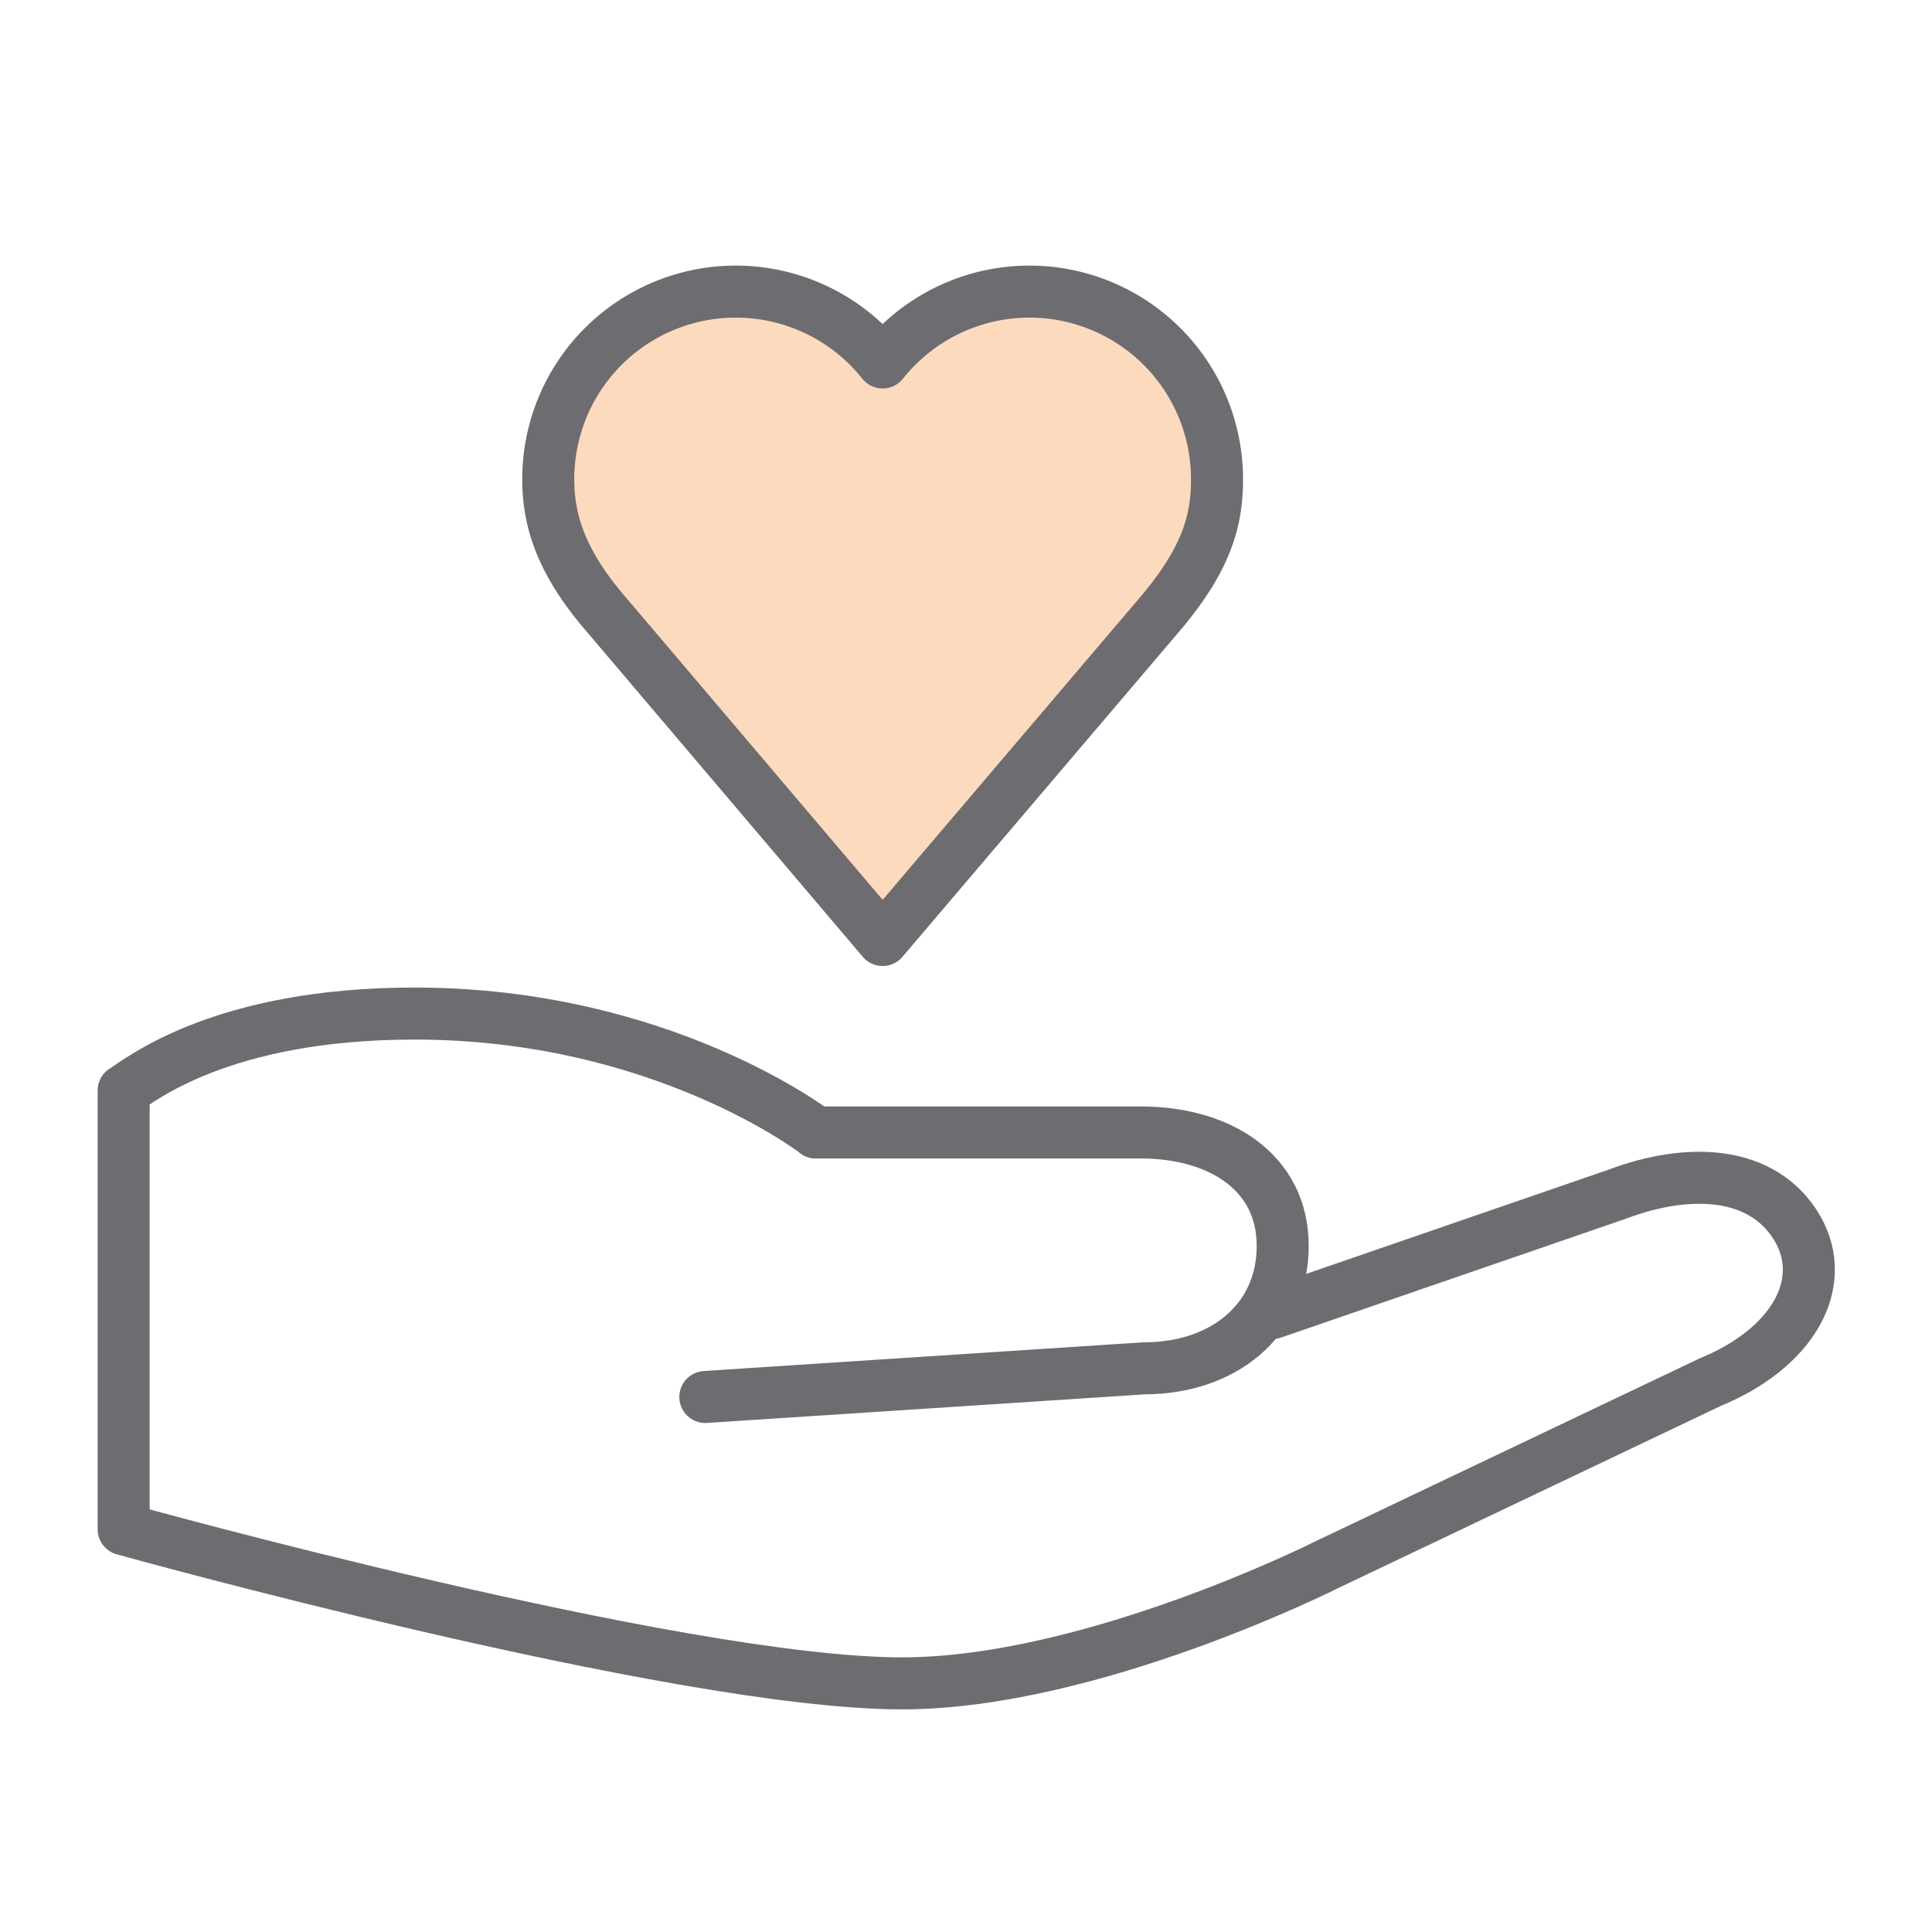
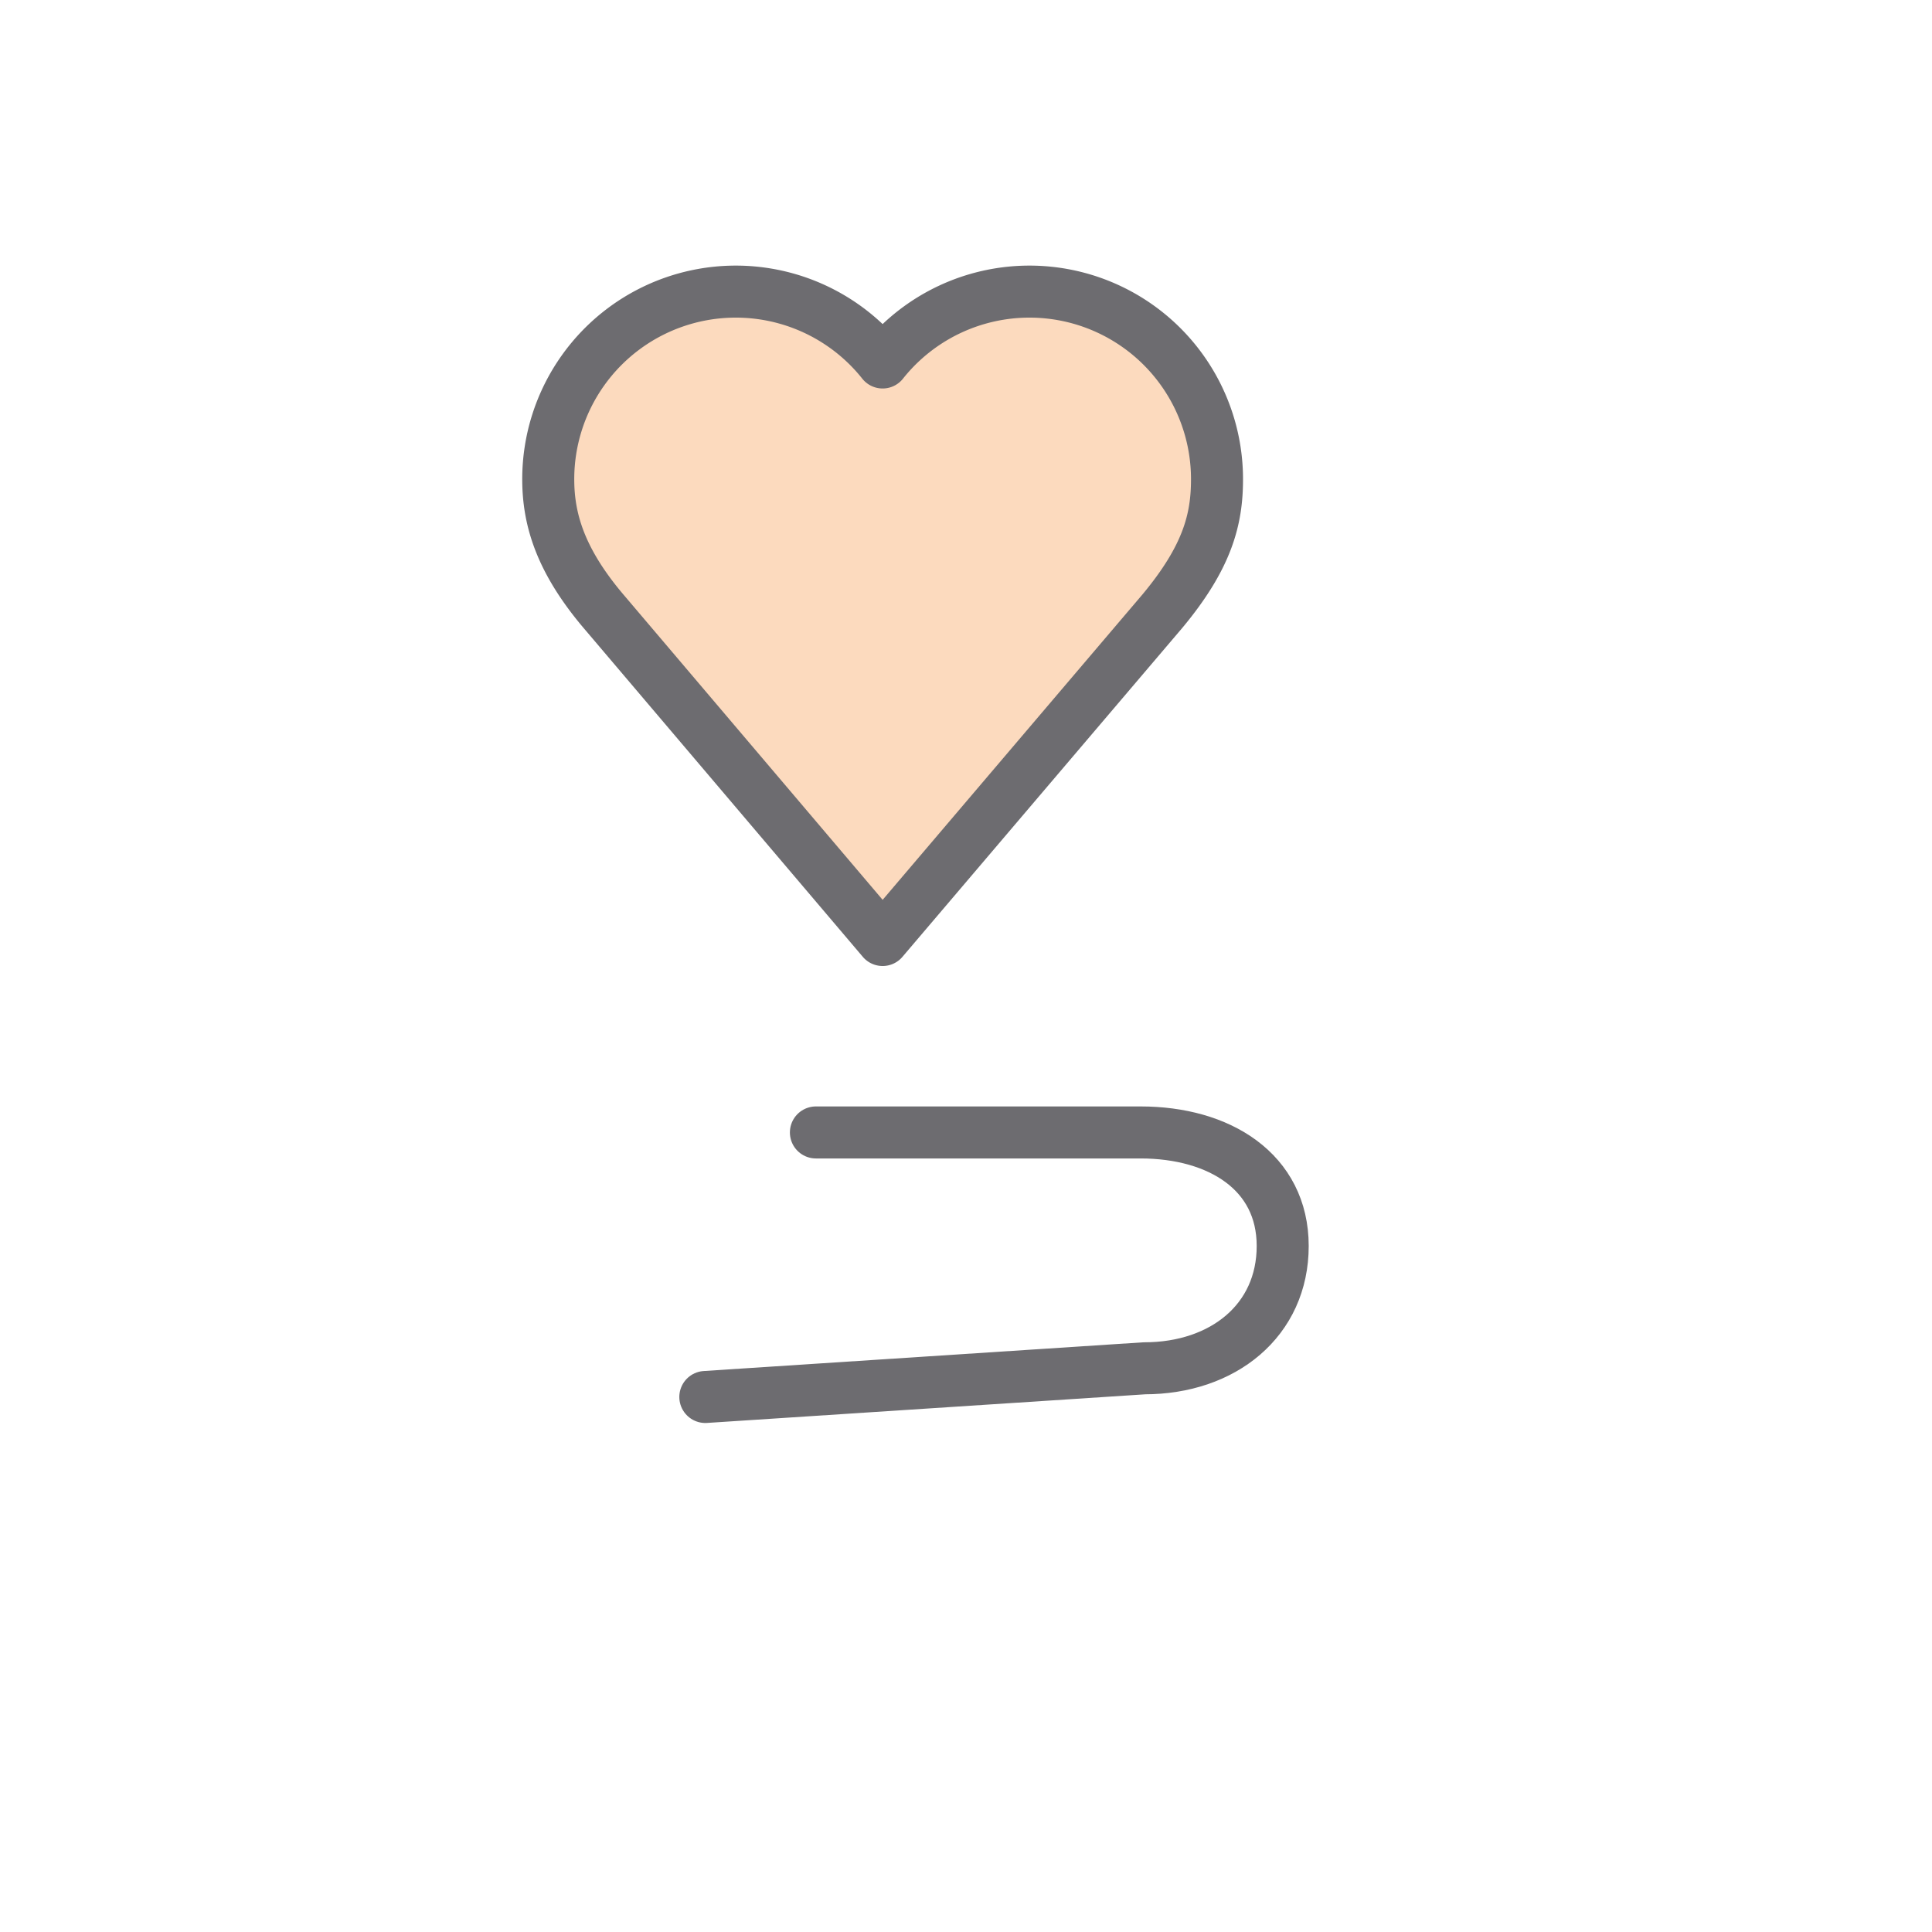
<svg xmlns="http://www.w3.org/2000/svg" id="Layer_1" data-name="Layer 1" viewBox="0 0 130 130">
  <defs>
    <style>.cls-1{fill:#fcdabe;}.cls-2,.cls-3{fill:none;stroke:#6d6c70;stroke-linejoin:round;stroke-width:3.5px;}.cls-2{stroke-linecap:round;}</style>
  </defs>
  <title>Quartet_Icons</title>
  <path class="cls-1" d="M36.89,32.25a12.62,12.62,0,0,1,22.5-7.86,12.62,12.62,0,0,1,22.5,7.86c0,2.68-.63,5.22-3.68,8.88L59.39,63.25l-18.68-22C37.69,37.73,36.89,34.93,36.89,32.25Z" />
-   <path class="cls-2" d="M54.9,76.2s-10.36-8-27-8c-13,0-18.44,4.47-19.58,5.18V102.9s37.28,10.37,52.37,10.37c12.76,0,28.62-8,28.62-8L115.08,93c5.53-2.27,8-6.6,5.88-10.32-2.33-4-7.42-4.1-12.1-2.34l-23.21,8" />
  <path class="cls-2" d="M54.9,76.2H76.75c5.29,0,9.56,2.64,9.56,7.64s-4,8.23-9.31,8.23L47.46,94" />
  <path class="cls-3" d="M36.89,32.25a12.62,12.62,0,0,1,22.5-7.86,12.62,12.62,0,0,1,22.5,7.86c0,2.68-.63,5.22-3.68,8.88L59.39,63.25l-18.68-22C37.69,37.73,36.89,34.93,36.89,32.25Z" />
</svg>